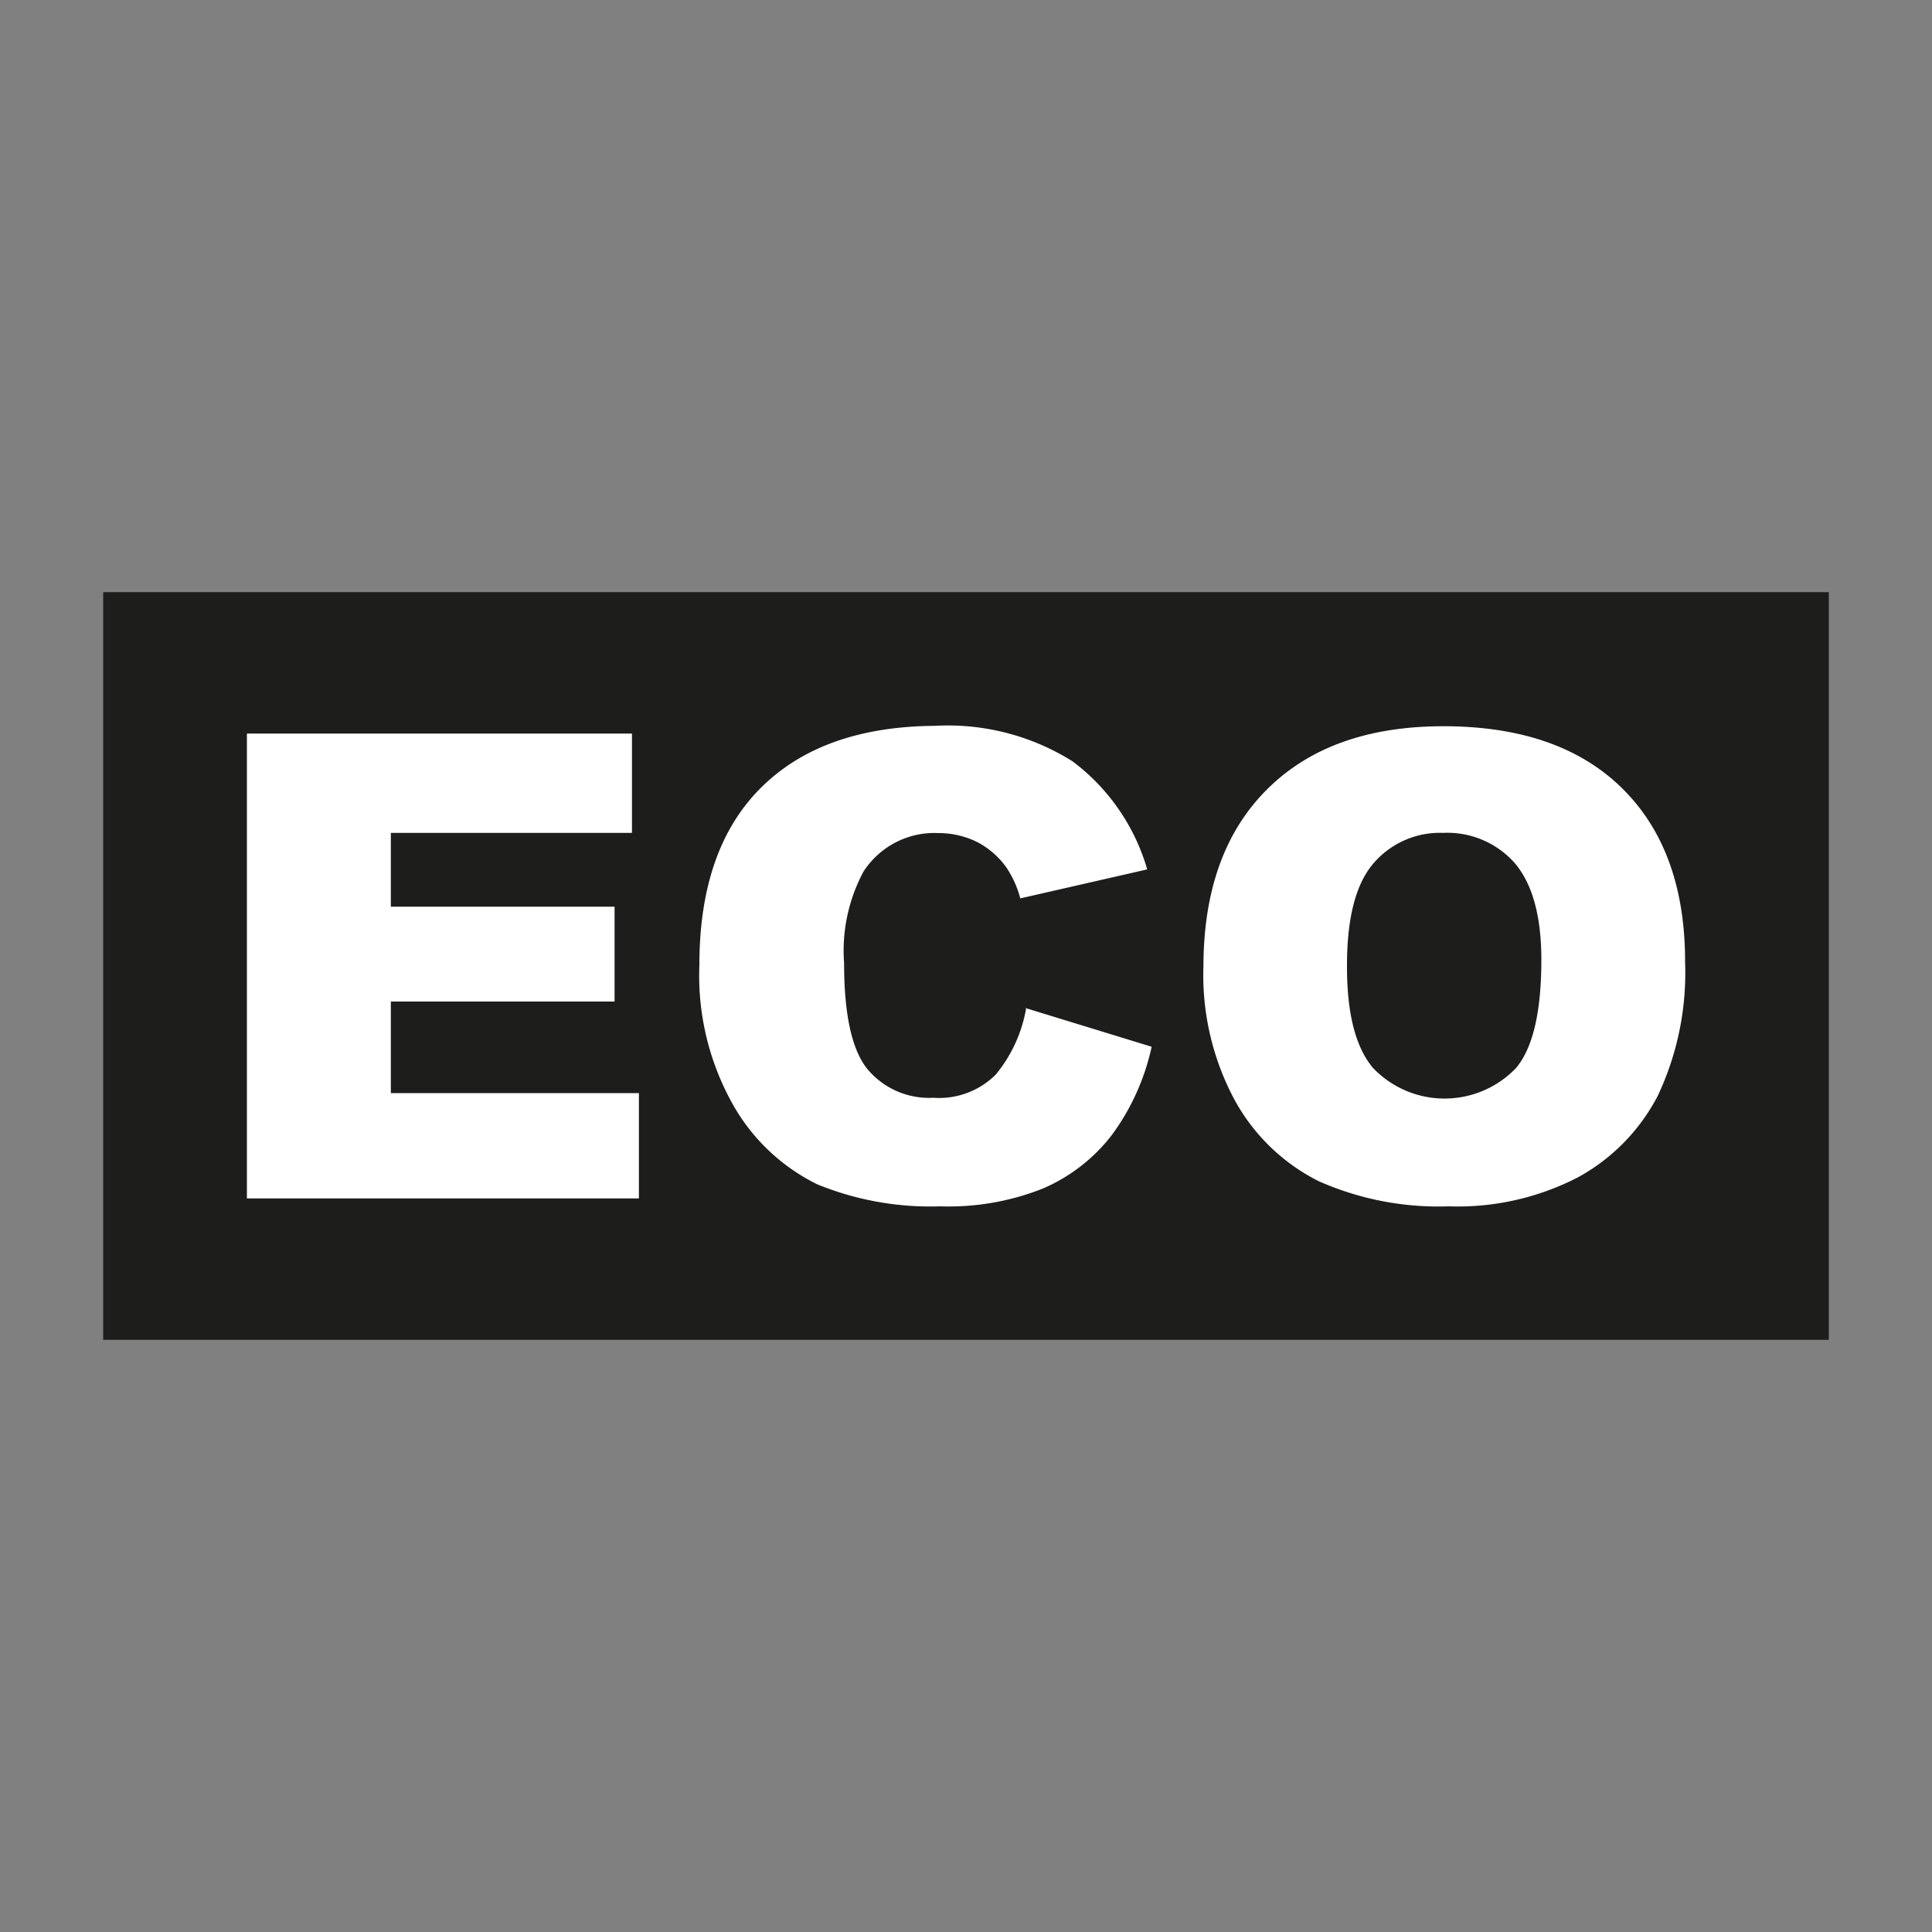
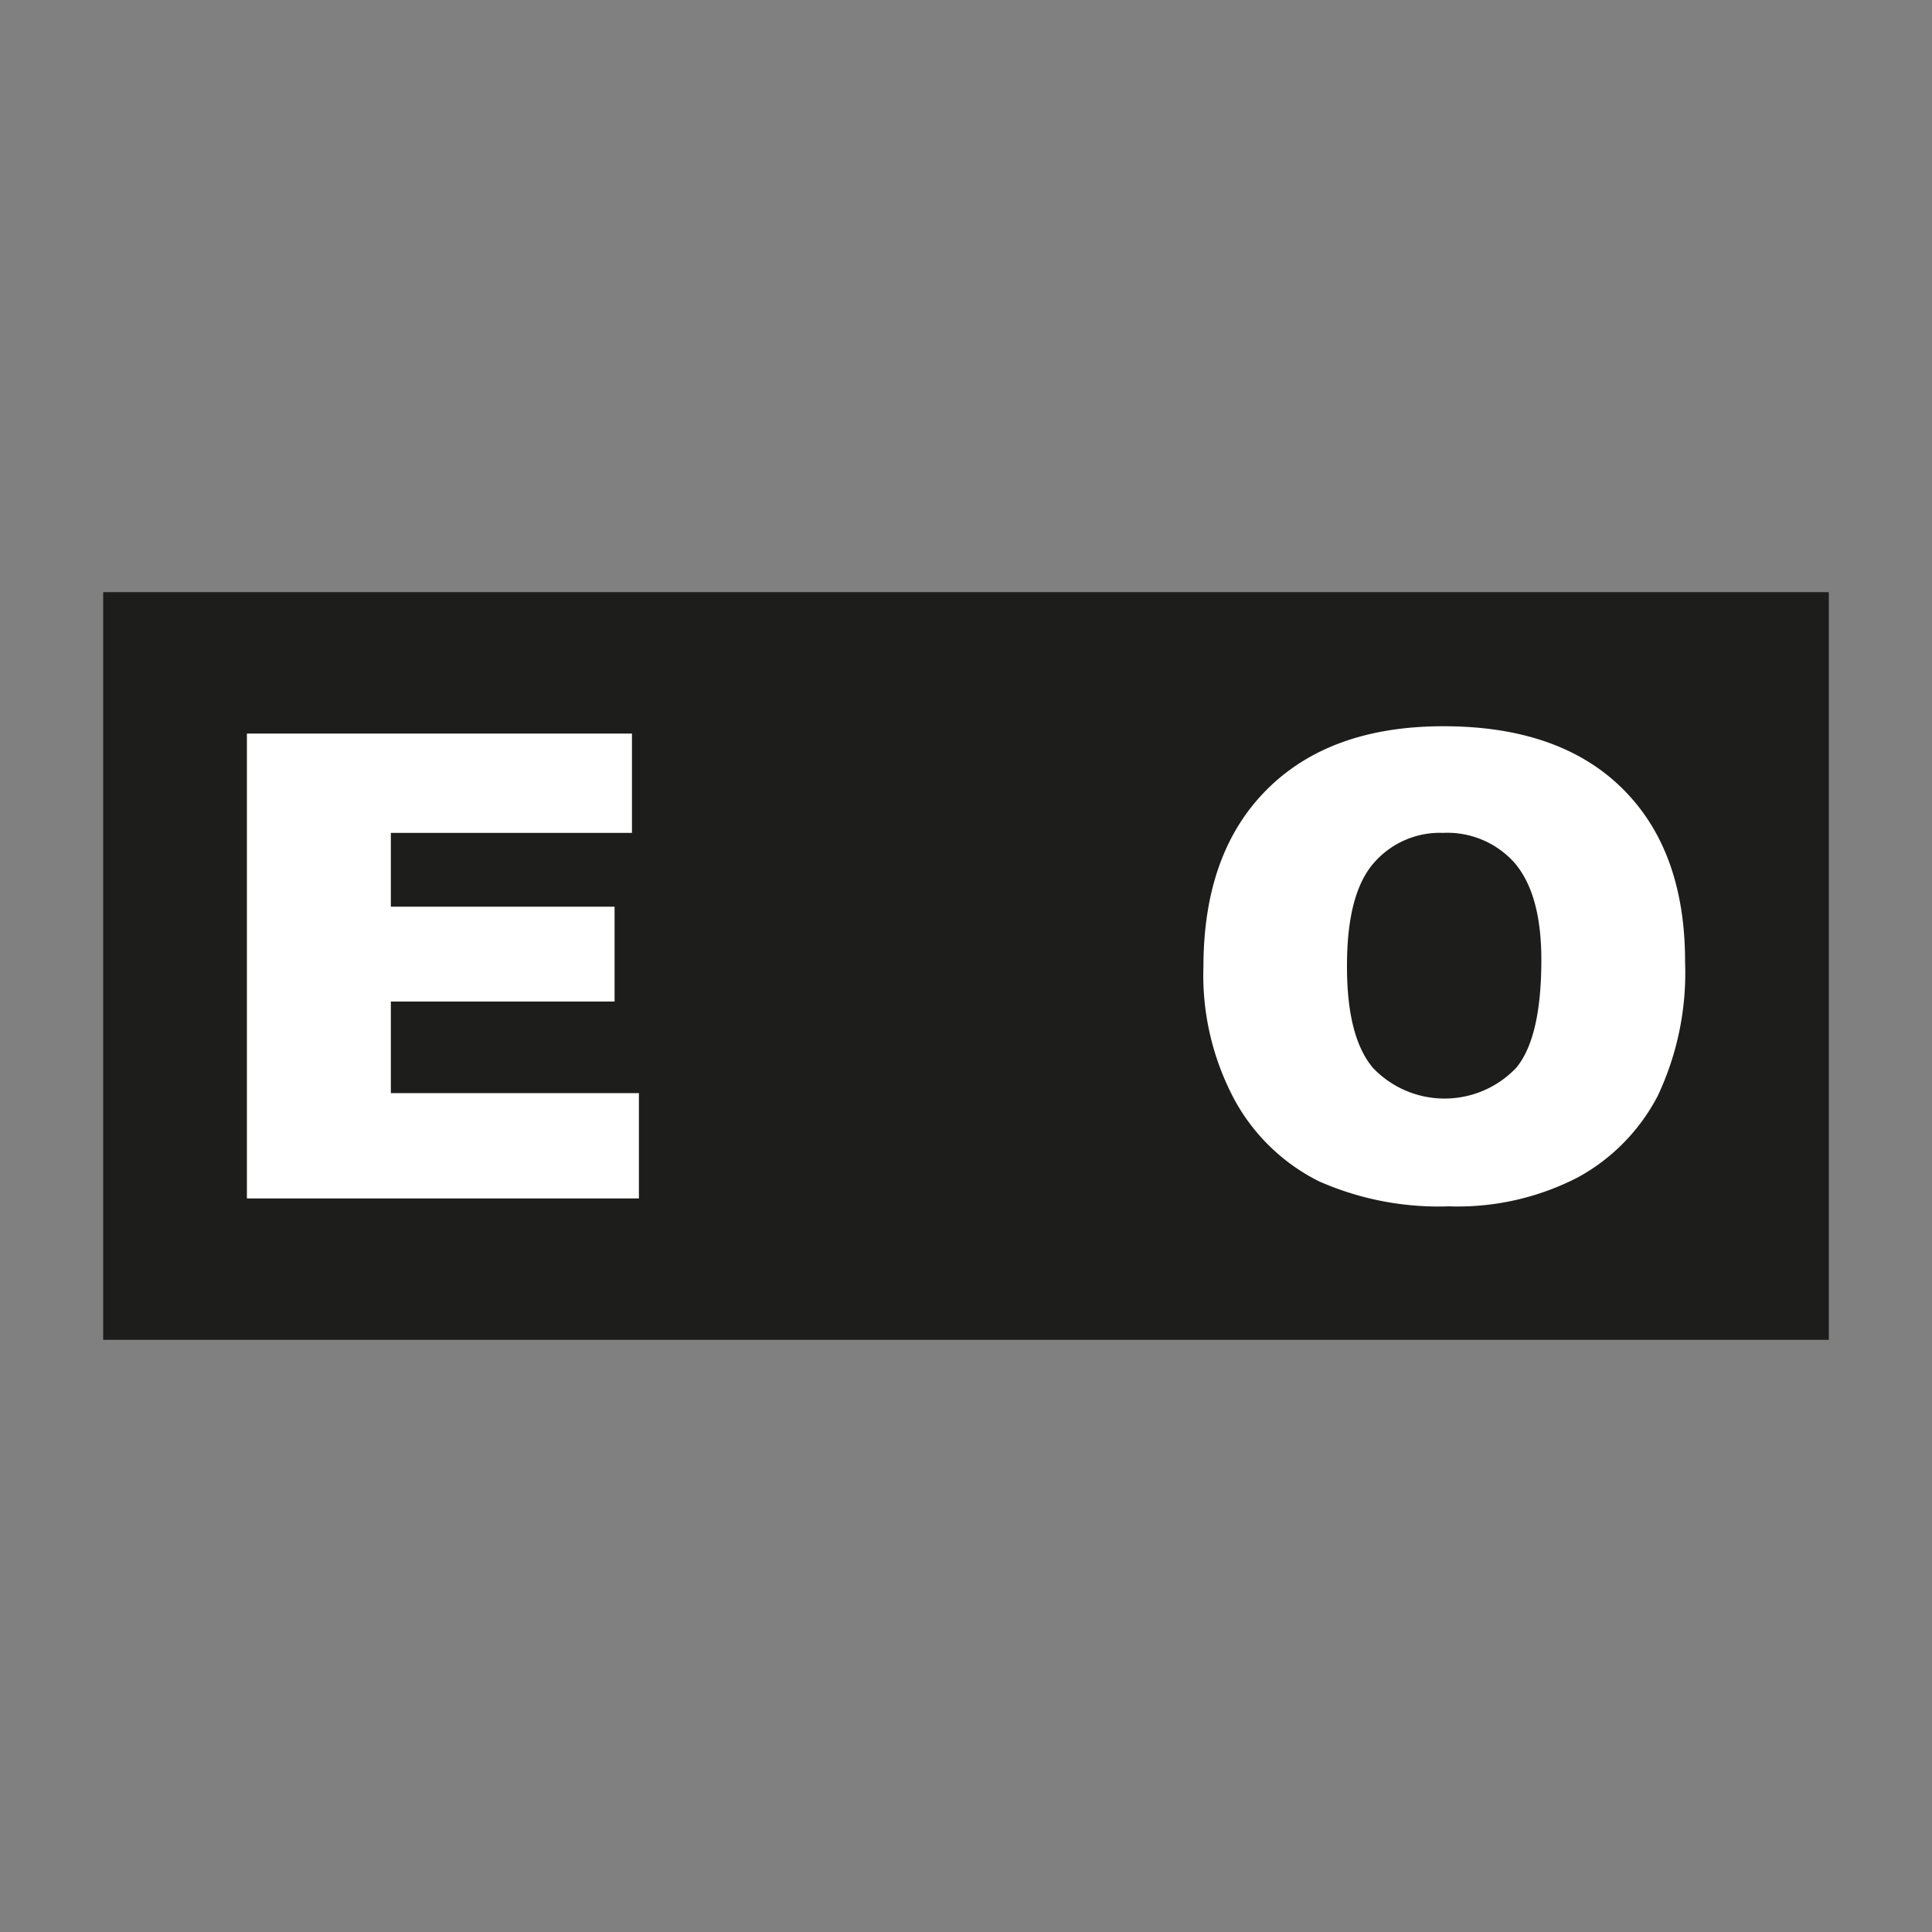
<svg xmlns="http://www.w3.org/2000/svg" id="Ebene_1" data-name="Ebene 1" viewBox="0 0 100 100">
  <rect x="0" y="0" width="100" height="100" fill="#808080" stroke="none" />
  <defs>
    <style>.cls-1{fill:#1d1d1b;}.cls-2{fill:#fff;}</style>
  </defs>
  <polygon class="cls-1" points="94.66 69.35 5.34 69.35 5.34 30.65 94.66 30.65 94.66 69.35 94.66 69.35" />
  <polygon class="cls-2" points="12.78 37.97 32.71 37.97 32.71 43.11 20.23 43.11 20.23 46.93 31.81 46.93 31.81 51.84 20.23 51.84 20.23 56.58 33.07 56.58 33.07 62.03 12.78 62.03 12.78 37.97 12.78 37.97" />
-   <path class="cls-2" d="M53.09,52.18l6.52,2a12,12,0,0,1-2.07,4.58A9,9,0,0,1,54,61.51a13.2,13.2,0,0,1-5.33.93A15.49,15.49,0,0,1,42.3,61.3a10.14,10.14,0,0,1-4.29-4,13.61,13.61,0,0,1-1.81-7.35q0-6,3.18-9.17t9-3.21a12.13,12.13,0,0,1,7.14,1.84A10.71,10.71,0,0,1,59.38,45L52.81,46.5a5.27,5.27,0,0,0-.72-1.6,4.27,4.27,0,0,0-1.52-1.32,4.51,4.51,0,0,0-2-.46,4.37,4.37,0,0,0-3.88,2,8.68,8.68,0,0,0-1,4.73q0,4,1.21,5.49a4.16,4.16,0,0,0,3.41,1.48,4.14,4.14,0,0,0,3.23-1.2,7.32,7.32,0,0,0,1.58-3.48Z" />
  <path class="cls-2" d="M69.72,50.05q0,3.64,1.35,5.23a5.12,5.12,0,0,0,7.4,0q1.31-1.56,1.31-5.6c0-2.26-.46-3.92-1.37-5a4.66,4.66,0,0,0-3.72-1.57,4.52,4.52,0,0,0-3.61,1.59q-1.36,1.59-1.36,5.27Zm-7.43,0q0-5.9,3.28-9.18t9.14-3.28q6,0,9.26,3.22t3.25,9a14.91,14.91,0,0,1-1.42,6.92,10.14,10.14,0,0,1-4.11,4.2A13.55,13.55,0,0,1,75,62.44a15.31,15.31,0,0,1-6.74-1.3A10.14,10.14,0,0,1,63.94,57a13.66,13.66,0,0,1-1.65-7Z" />
</svg>